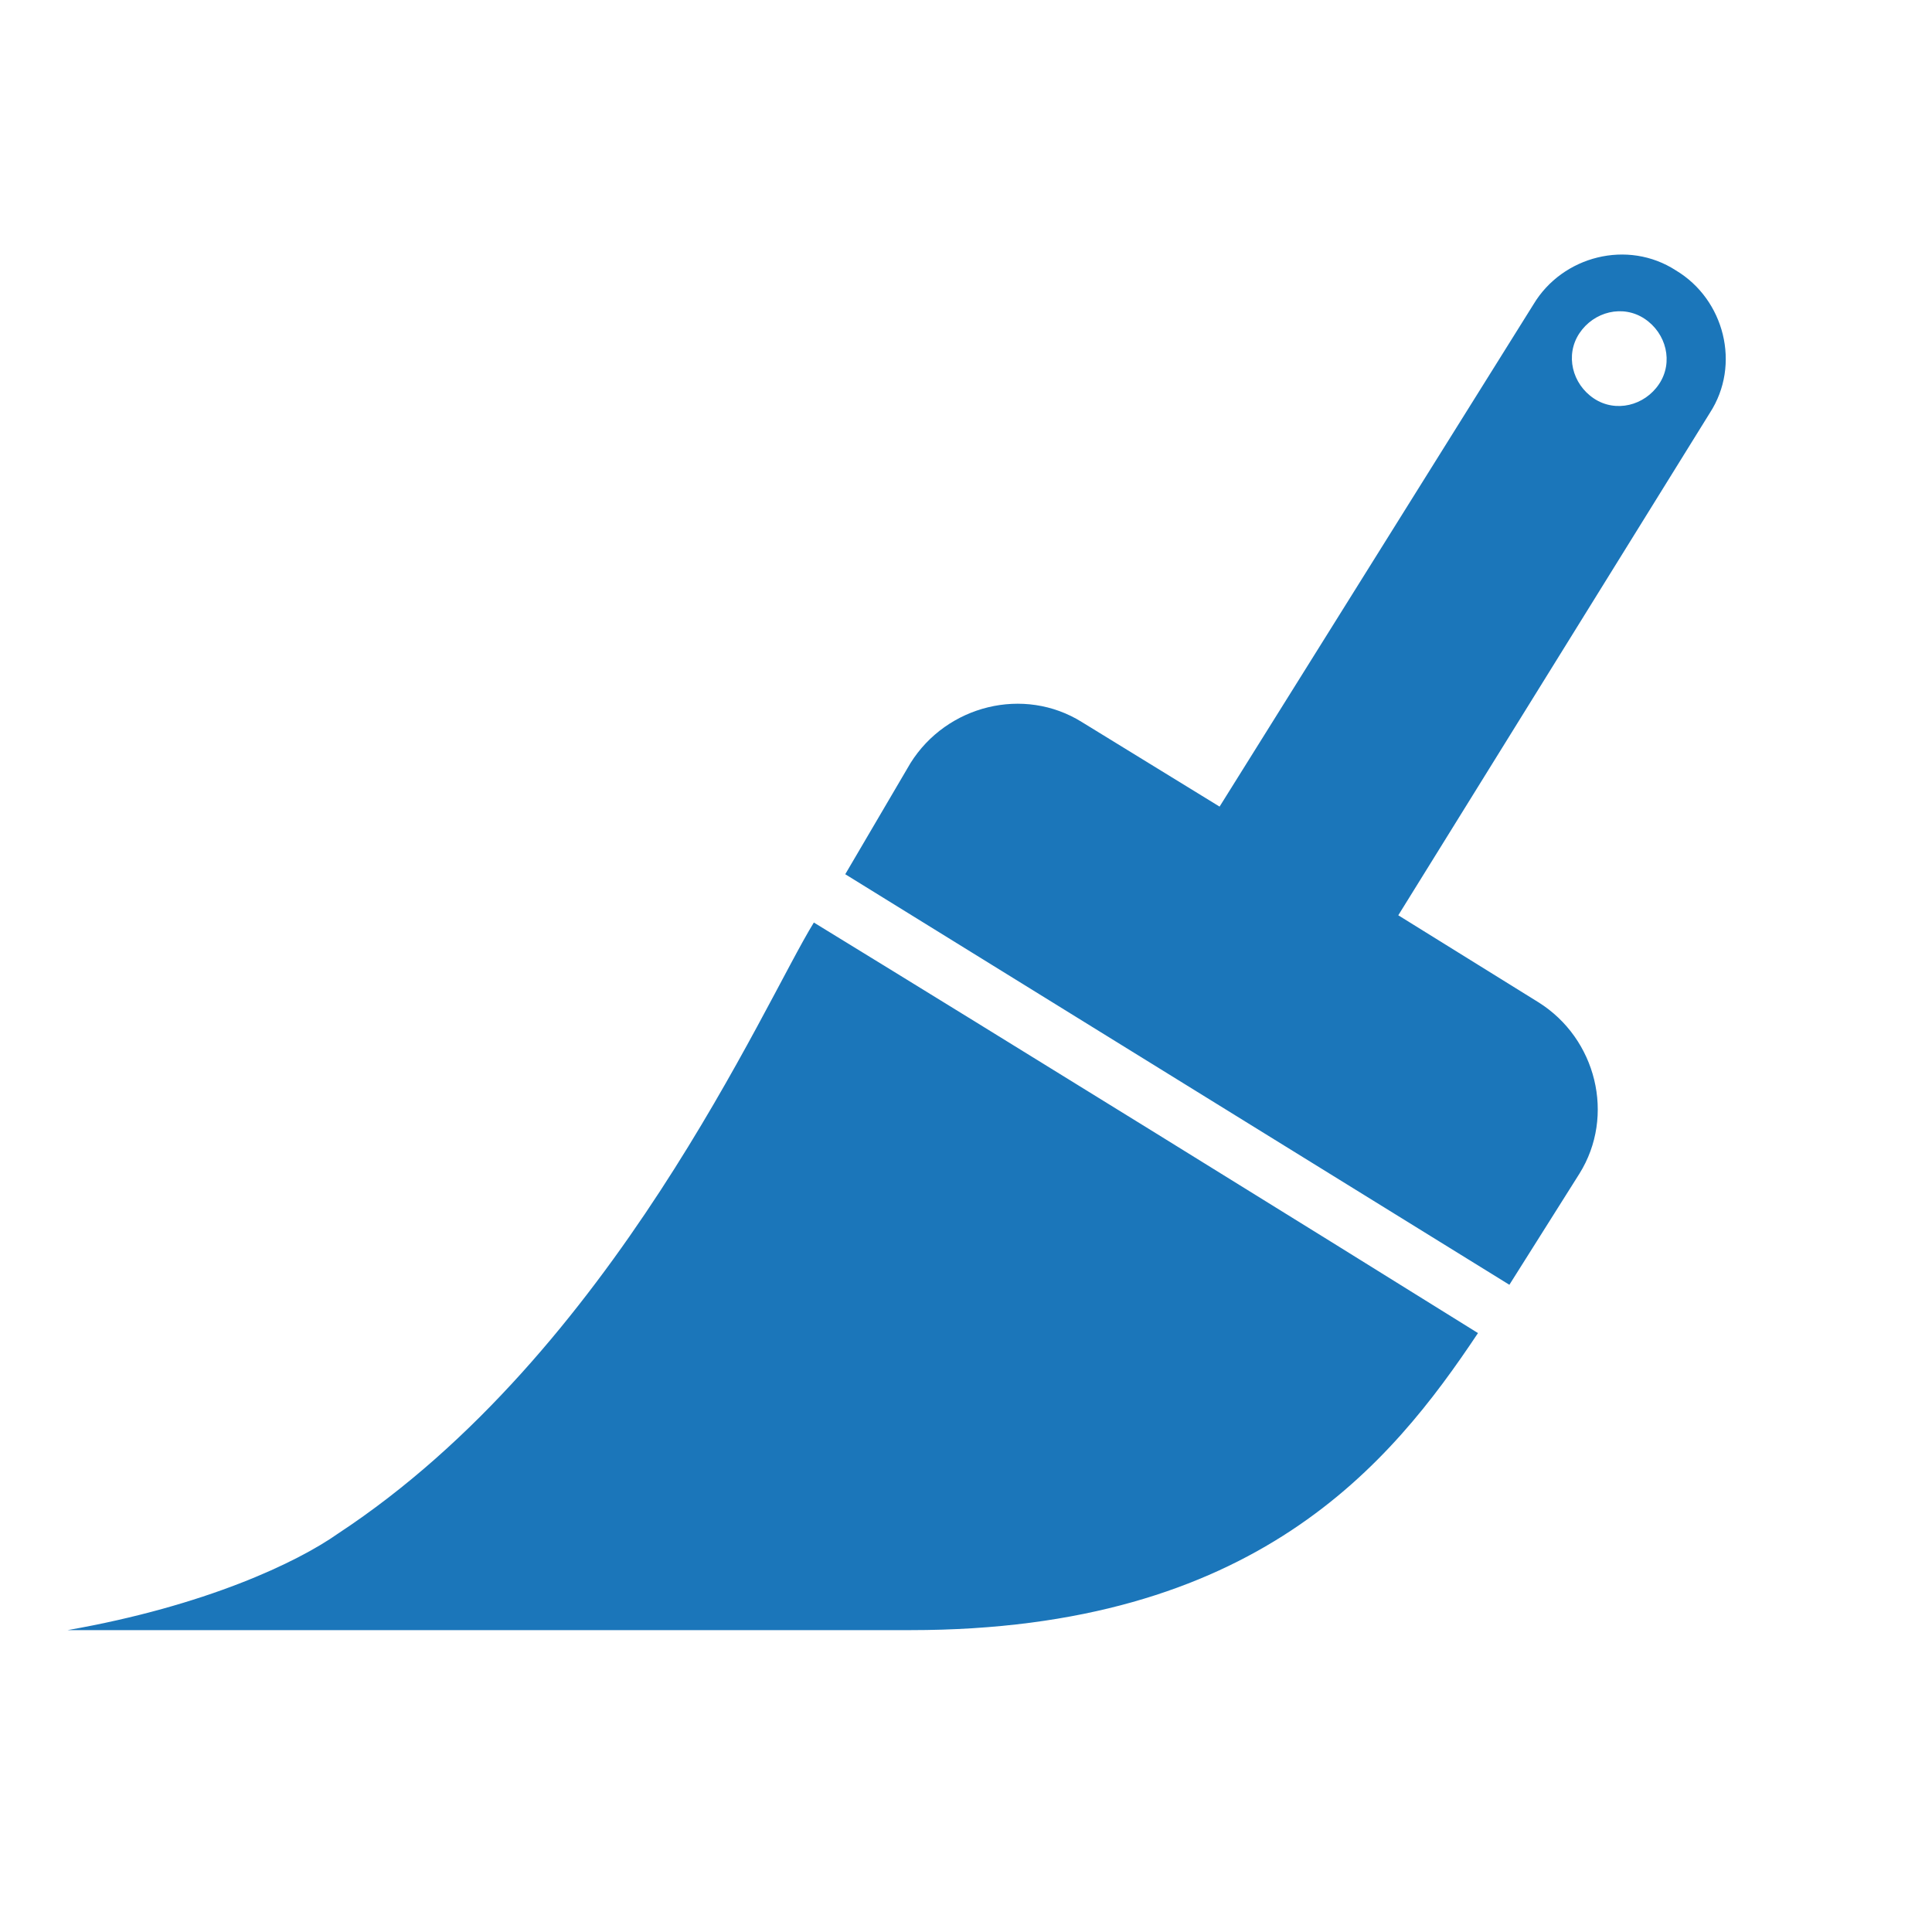
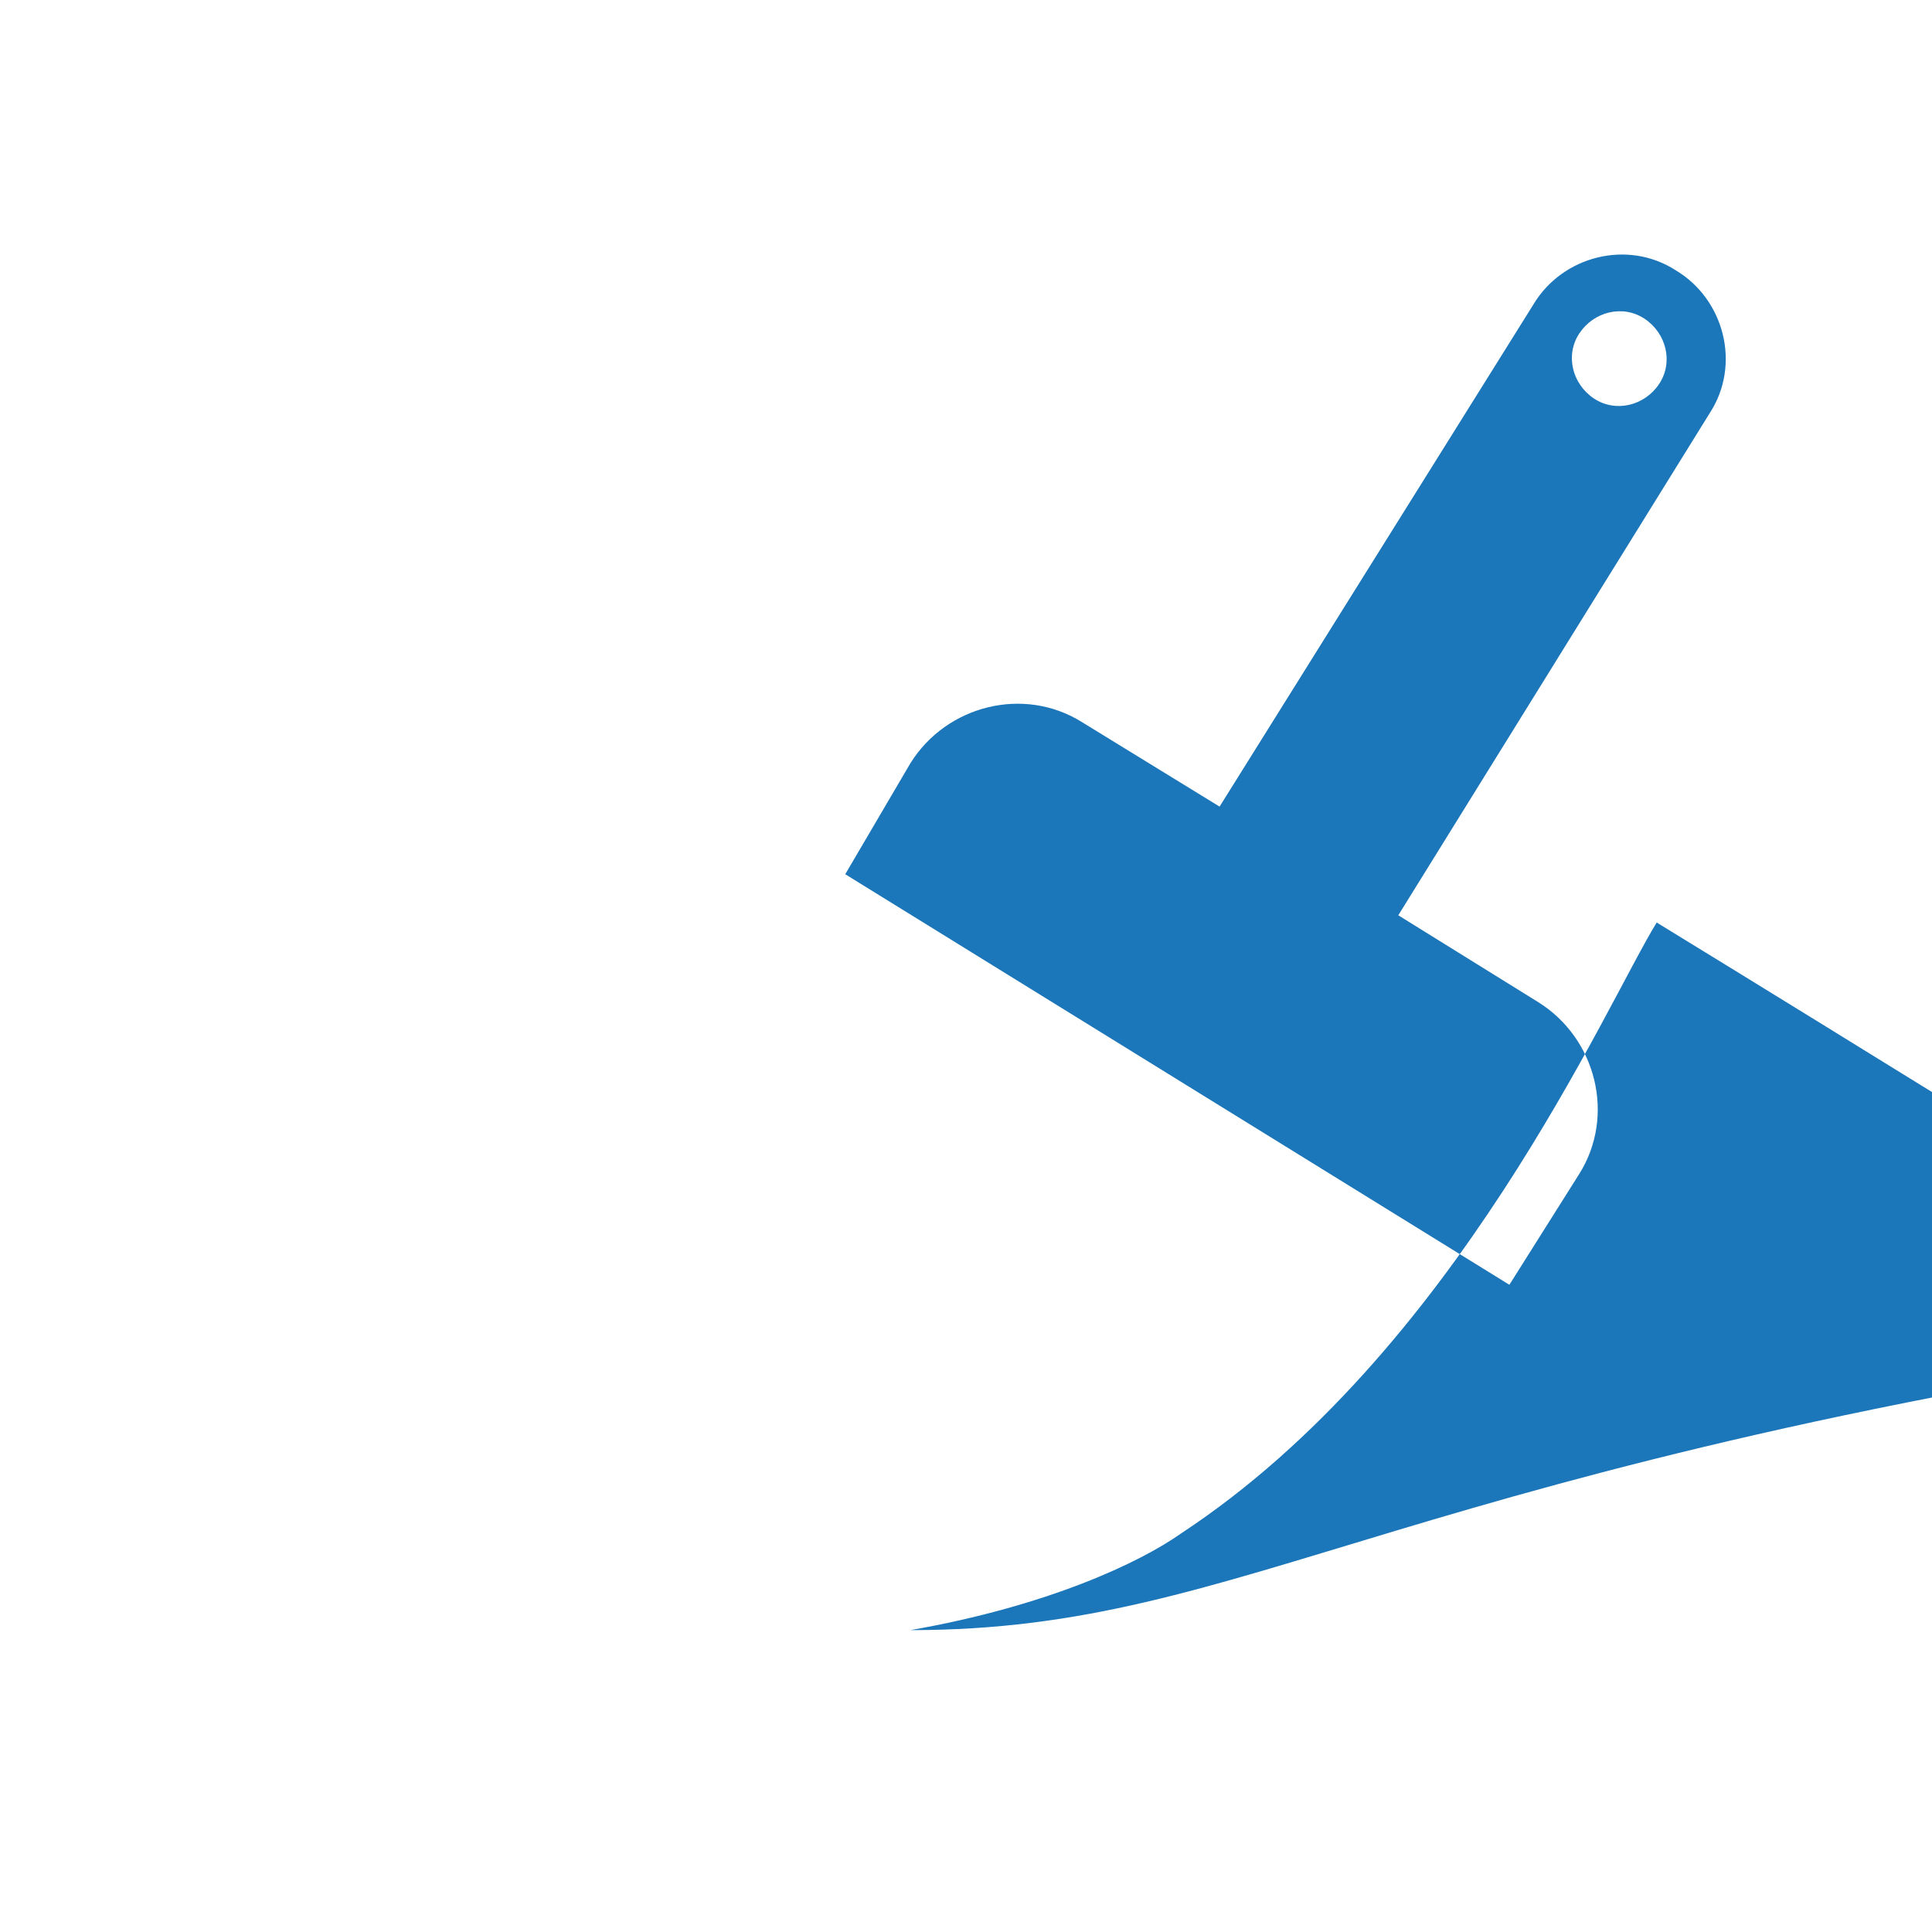
<svg xmlns="http://www.w3.org/2000/svg" version="1.1" id="Layer_1_34_" x="0px" y="0px" viewBox="0 0 80 80" style="enable-background:new 0 0 80 80;" xml:space="preserve">
  <style type="text/css">
	.st0{fill:#83BB13;}
	.st1{fill:#D3650E;}
	.st2{fill:#B6BF00;}
	.st3{fill:#B7C000;}
	.st4{fill:#007347;}
	.st5{fill:#F69800;}
	.st6{fill:#ECD07E;}
	.st7{fill:#FCBF10;}
	.st8{fill:#7C8AC0;}
	.st9{fill:#F59F00;}
	.st10{fill:#008369;}
	.st11{fill:#582583;}
	.st12{fill:#1B76BA;}
	.st13{fill:#AFB012;}
	.st14{fill:#856B45;}
	.st15{fill:#F7A906;}
	.st16{opacity:0.5;fill:#ECD07E;}
	.st17{opacity:0.5;fill:#A39B5B;}
	.st18{fill:#A39B5B;}
	.st19{opacity:0.5;fill:#AFB012;}
	.st20{fill:#B1B2B2;}
	.st21{fill:url(#SVGID_1_);}
	.st22{fill:url(#SVGID_2_);}
	.st23{fill:url(#SVGID_3_);}
	.st24{fill:none;}
	.st25{fill:url(#SVGID_4_);}
	.st26{fill:url(#SVGID_5_);}
	.st27{fill:url(#SVGID_6_);}
	.st28{fill:url(#SVGID_7_);}
	.st29{fill:url(#SVGID_8_);}
	.st30{fill:url(#SVGID_9_);}
	.st31{fill:url(#SVGID_10_);}
	.st32{fill:url(#SVGID_11_);}
	.st33{fill:url(#SVGID_12_);}
	.st34{fill:url(#SVGID_13_);}
	.st35{fill:url(#SVGID_14_);}
	.st36{fill:url(#SVGID_15_);}
	.st37{fill:url(#SVGID_16_);}
	.st38{fill:url(#SVGID_17_);}
	.st39{fill:url(#SVGID_18_);}
	.st40{fill:url(#SVGID_19_);}
	.st41{fill:url(#SVGID_20_);}
	.st42{fill:url(#SVGID_21_);}
	.st43{fill:url(#SVGID_22_);}
	.st44{fill:url(#SVGID_23_);}
	.st45{fill:url(#SVGID_24_);}
	.st46{fill:url(#SVGID_25_);}
	.st47{fill:url(#SVGID_26_);}
	.st48{fill:url(#SVGID_27_);}
	.st49{fill:url(#SVGID_28_);}
	.st50{fill:url(#SVGID_29_);}
	.st51{fill:url(#SVGID_30_);}
	.st52{fill:url(#SVGID_31_);}
	.st53{fill:#FFFFFF;}
	.st54{fill:url(#SVGID_32_);}
	.st55{fill:url(#SVGID_33_);}
	.st56{fill:url(#SVGID_34_);}
	.st57{fill:#0C5EA9;}
	.st58{fill:#C7C000;}
	.st59{fill:#D95F92;}
</style>
-   <path class="st12" d="M62.5,53.2l2.9-4.6c1.5-2.4,0.7-5.6-1.7-7.1l-5.8-3.6l12.9-20.8c1.3-2,0.6-4.7-1.4-5.9c-2-1.3-4.7-0.6-5.9,1.4  L50.5,33.4l-5.7-3.5c-2.4-1.5-5.6-0.7-7.1,1.7L35,36.2L62.5,53.2z M68.1,13.2c0.9,0.6,1.2,1.8,0.6,2.7c-0.6,0.9-1.8,1.2-2.7,0.6  c-0.9-0.6-1.2-1.8-0.6-2.7C66,12.9,67.2,12.6,68.1,13.2z M37.7,67.5c-7.6,0-34.9,0-34.9,0c5.7-1,9.5-2.8,11.2-4  c11.4-7.5,17.6-21.9,19.7-25.3c8,4.9,20.6,12.7,27.5,17C57.6,60.6,52,67.5,37.7,67.5z" />
+   <path class="st12" d="M62.5,53.2l2.9-4.6c1.5-2.4,0.7-5.6-1.7-7.1l-5.8-3.6l12.9-20.8c1.3-2,0.6-4.7-1.4-5.9c-2-1.3-4.7-0.6-5.9,1.4  L50.5,33.4l-5.7-3.5c-2.4-1.5-5.6-0.7-7.1,1.7L35,36.2L62.5,53.2z M68.1,13.2c0.9,0.6,1.2,1.8,0.6,2.7c-0.6,0.9-1.8,1.2-2.7,0.6  c-0.9-0.6-1.2-1.8-0.6-2.7C66,12.9,67.2,12.6,68.1,13.2z M37.7,67.5c5.7-1,9.5-2.8,11.2-4  c11.4-7.5,17.6-21.9,19.7-25.3c8,4.9,20.6,12.7,27.5,17C57.6,60.6,52,67.5,37.7,67.5z" />
</svg>